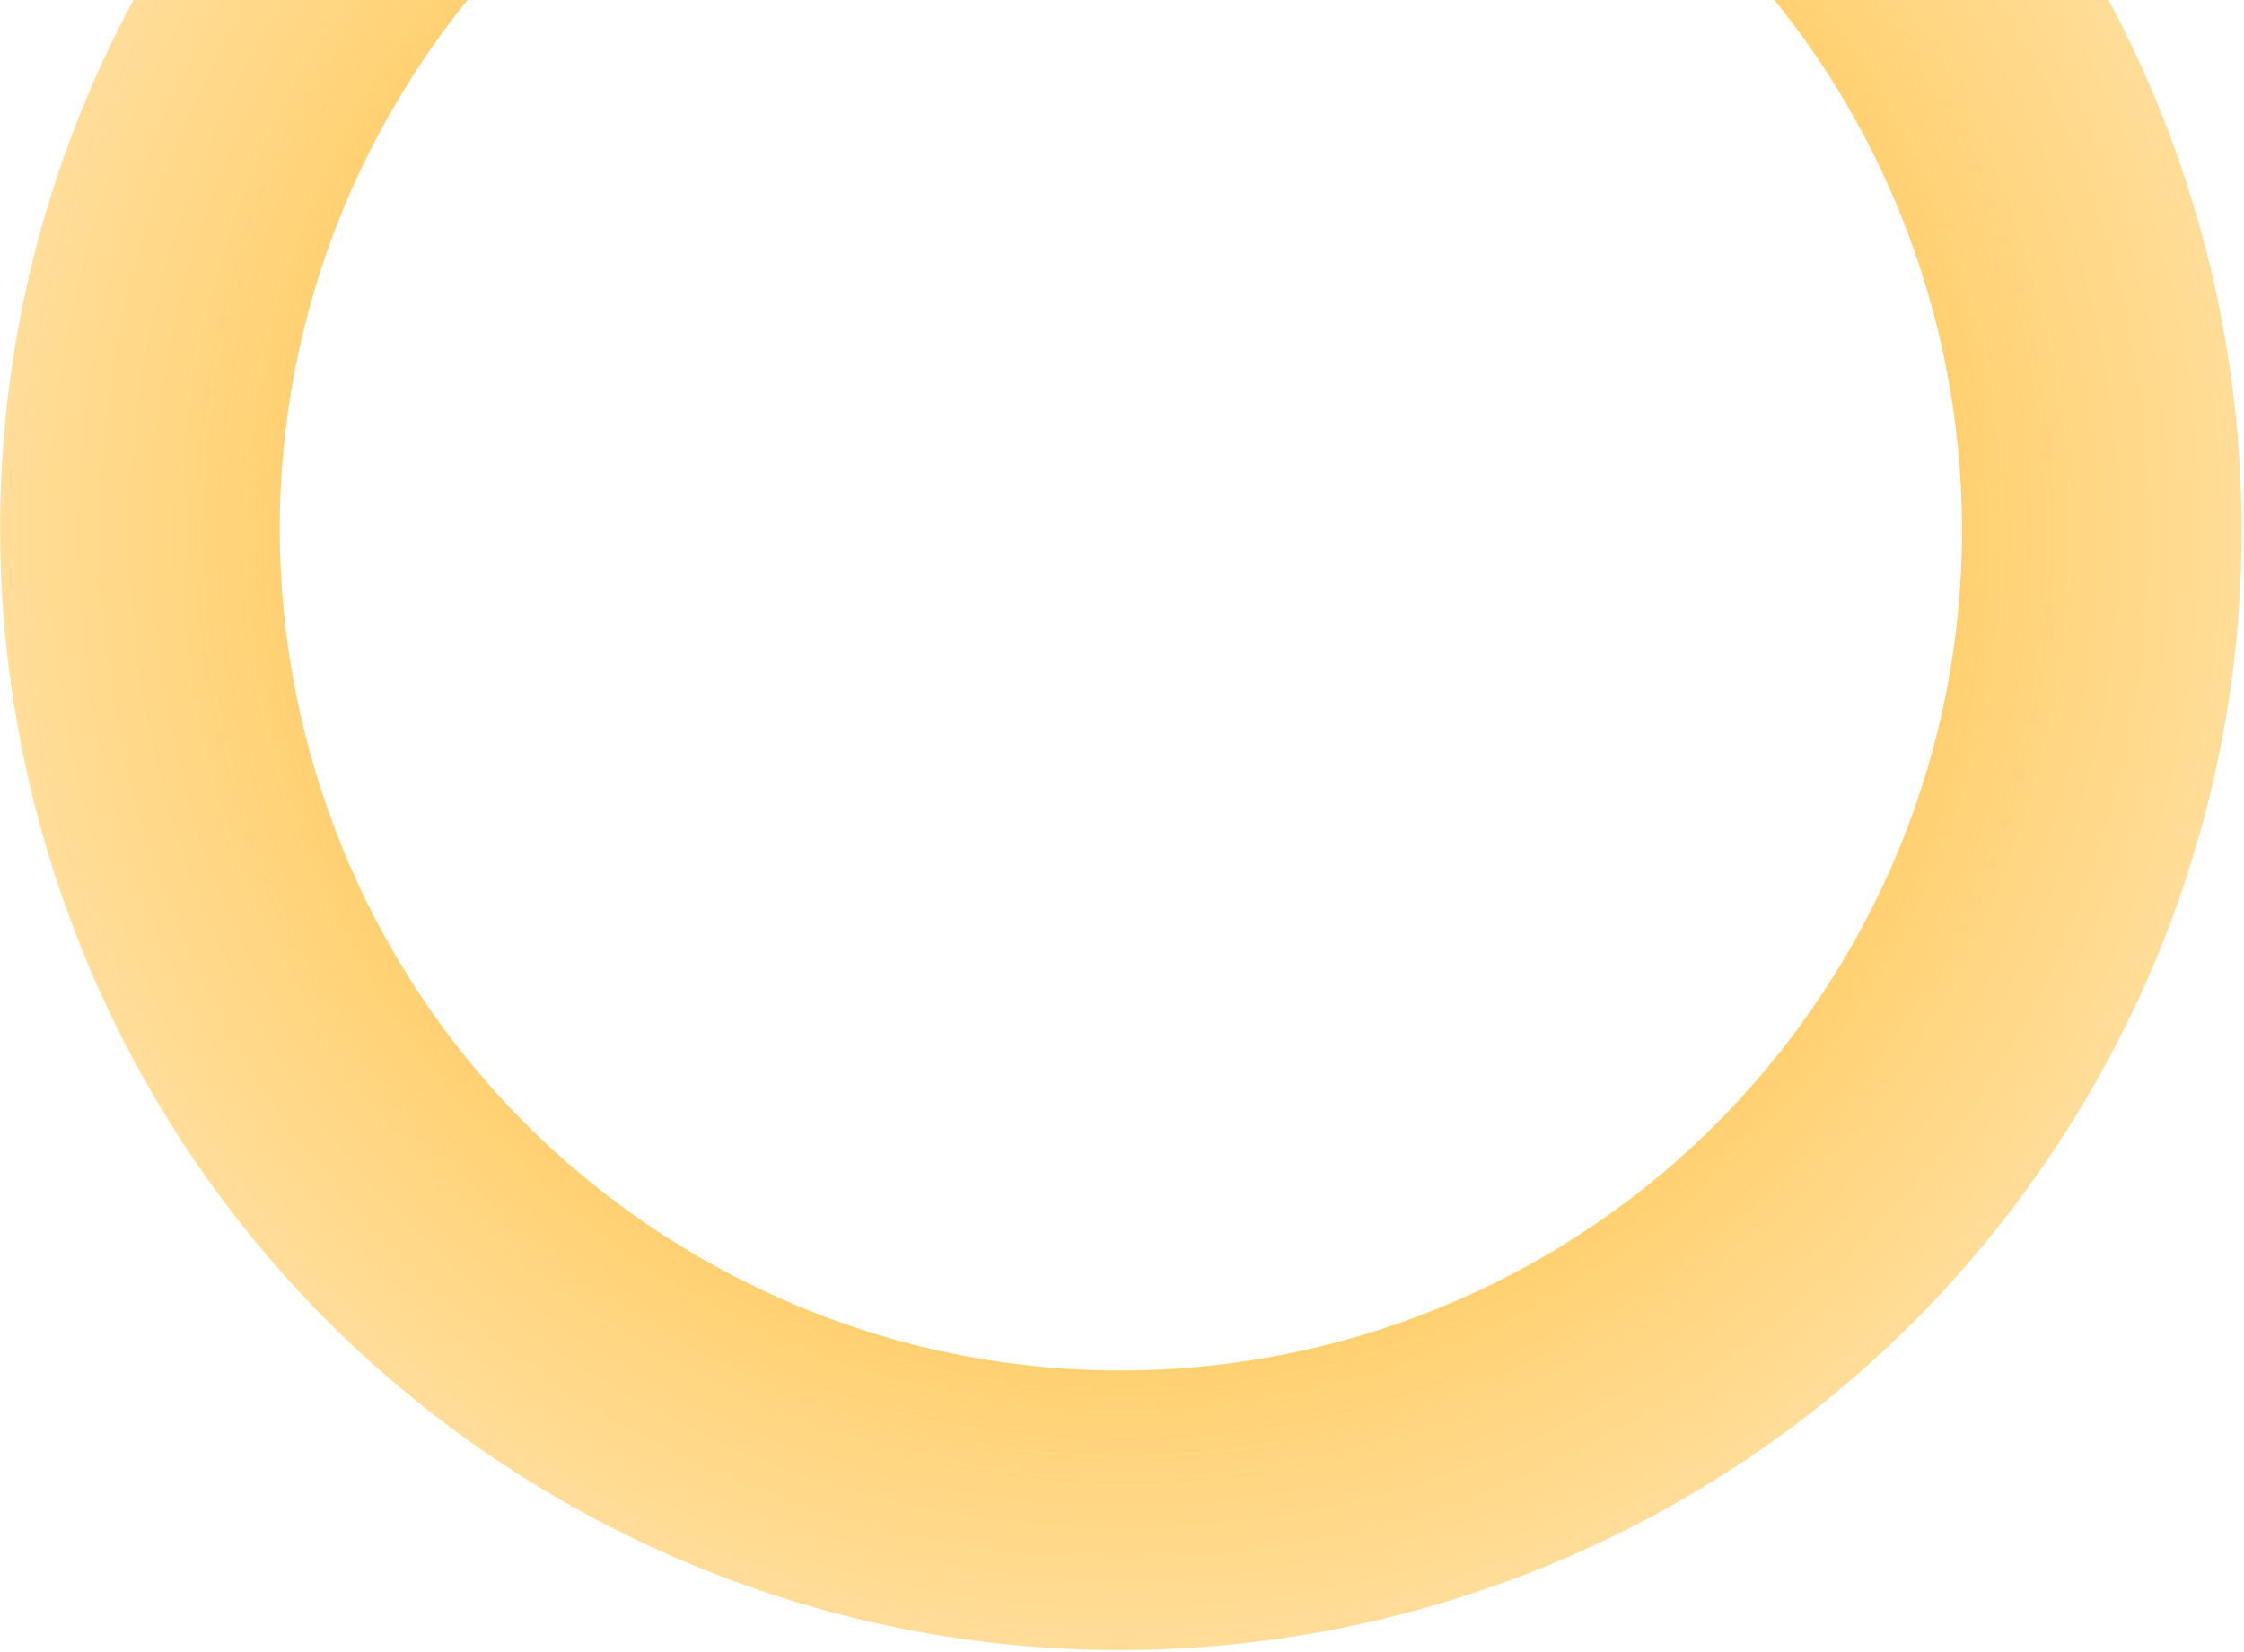
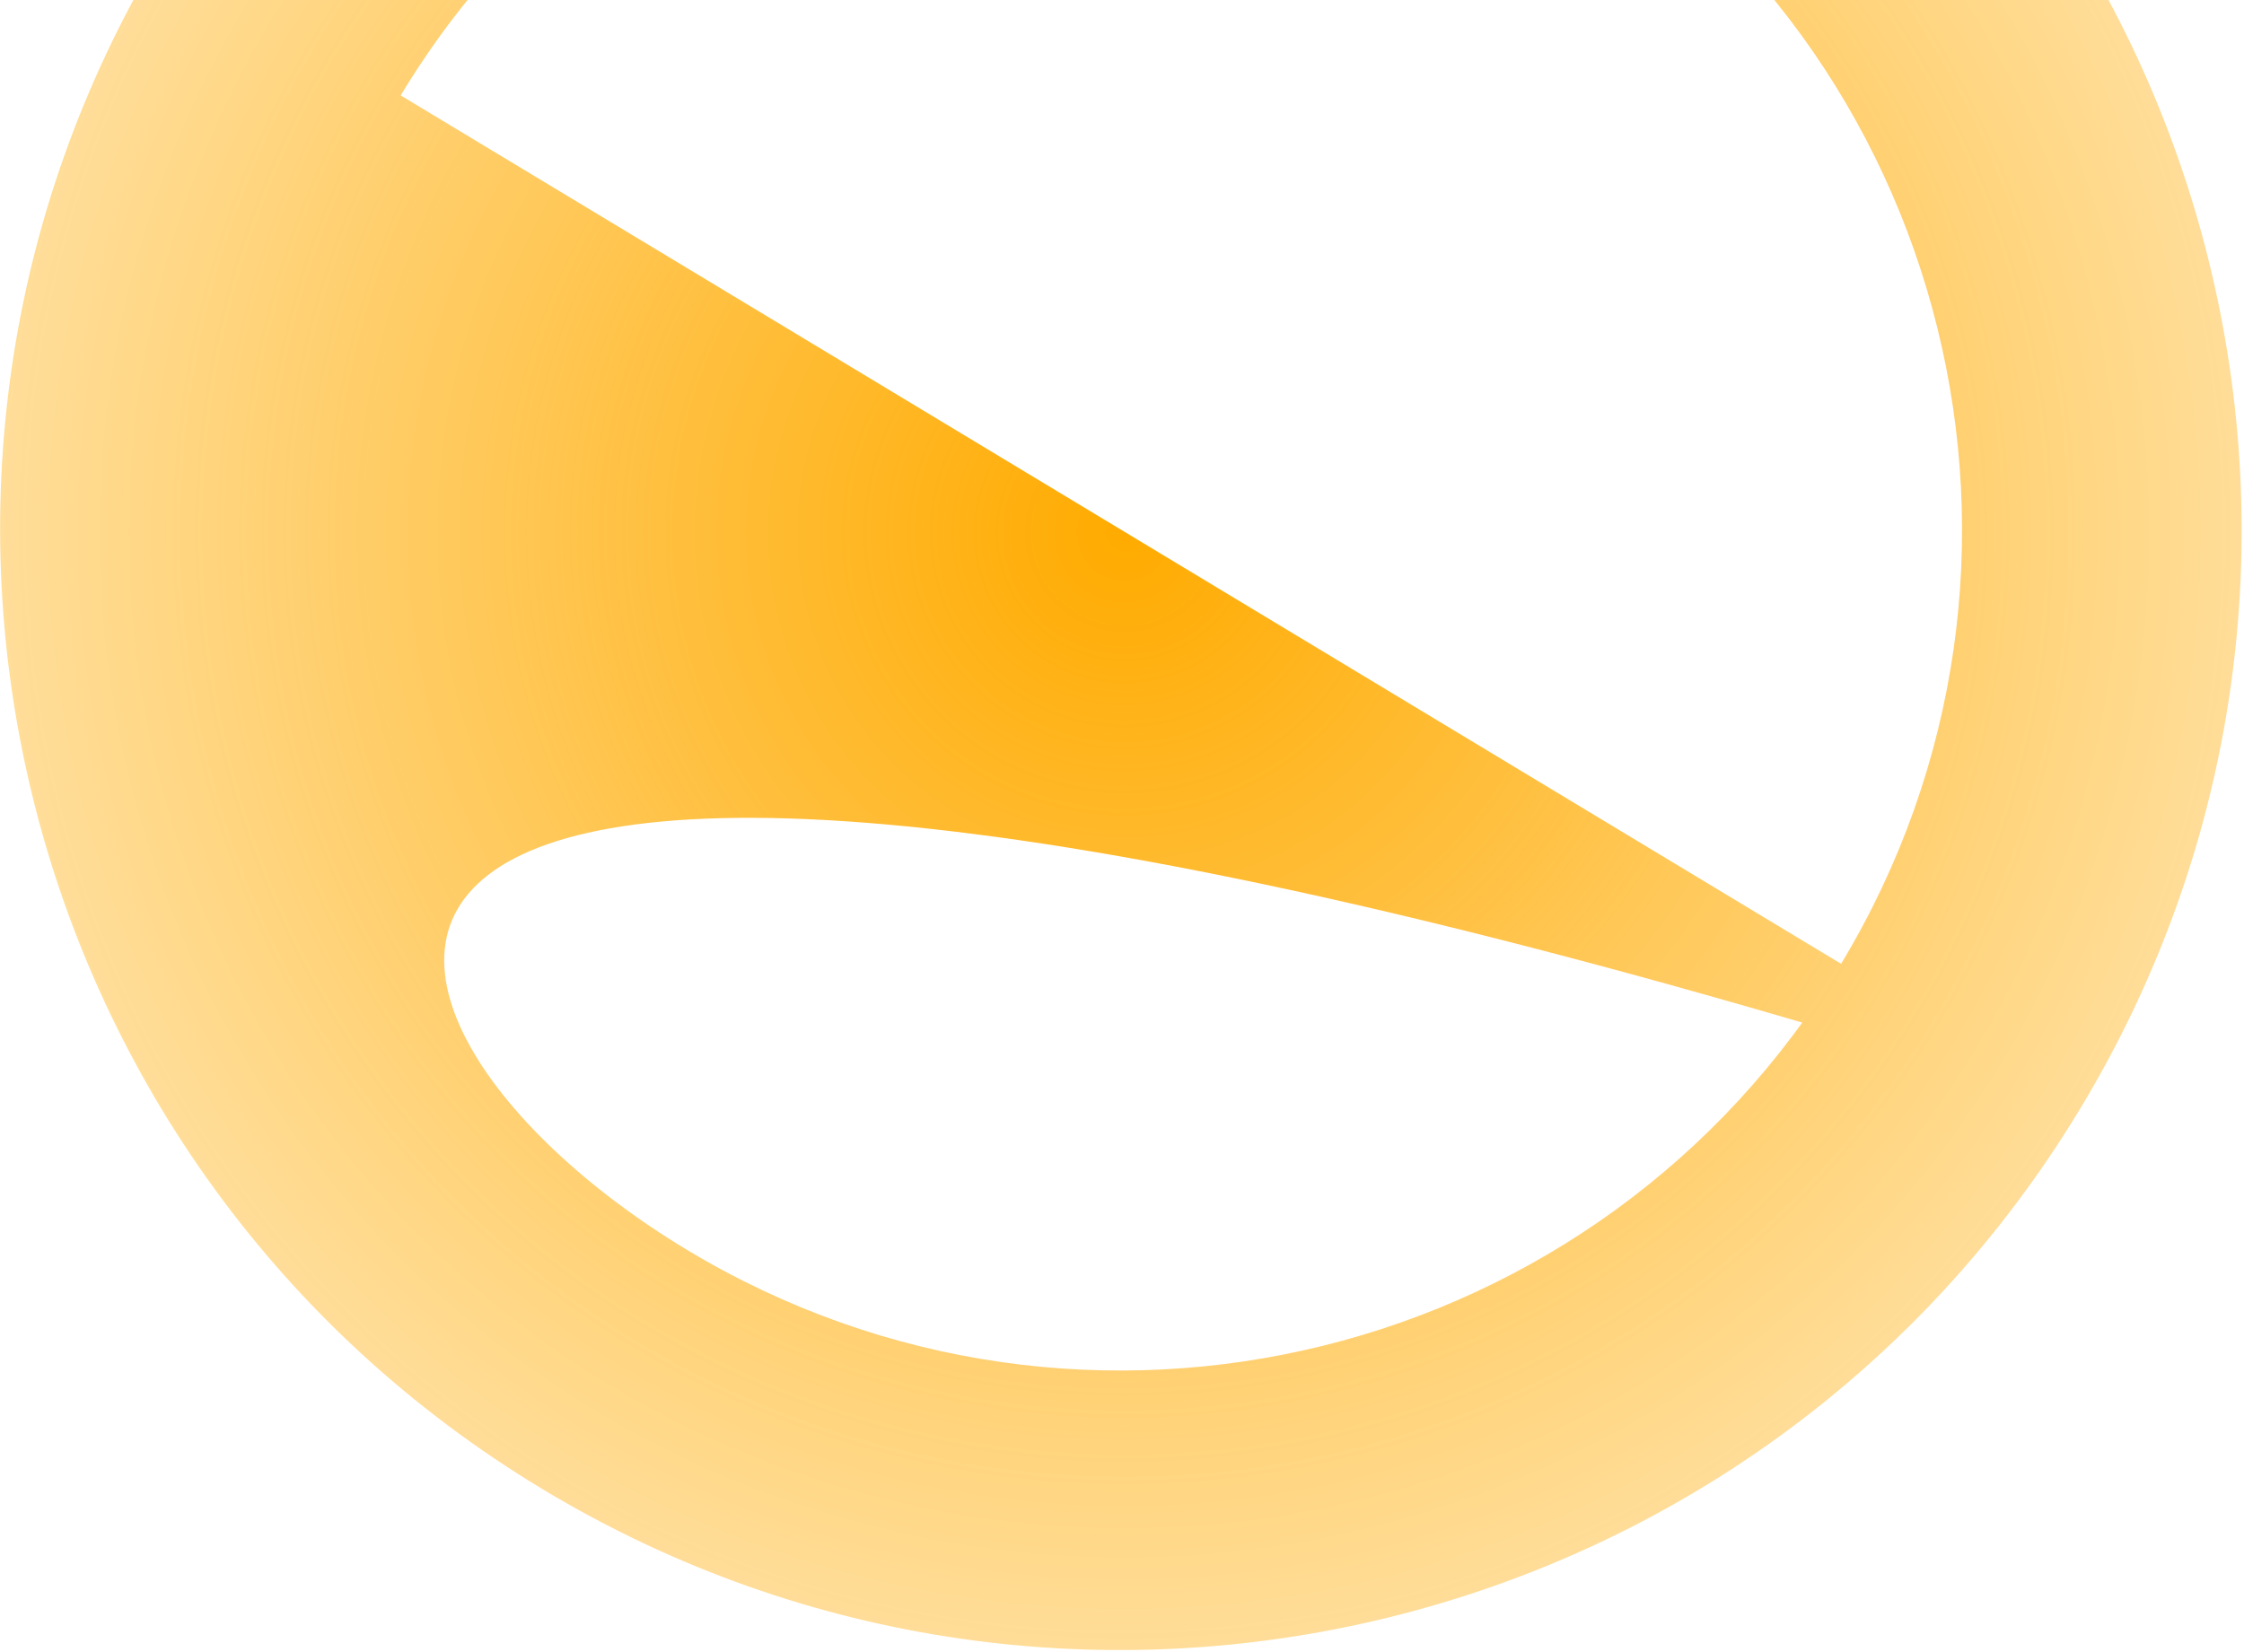
<svg xmlns="http://www.w3.org/2000/svg" width="801" height="590" viewBox="0 0 801 590" fill="none">
-   <path d="M742.637 395.668C628.553 584.845 382.712 645.72 193.535 531.637C4.358 417.553 -56.517 171.712 57.566 -17.465C171.65 -206.642 417.491 -267.517 606.668 -153.434C795.845 -39.35 856.72 206.491 742.637 395.668ZM143.022 34.069C57.399 176.05 103.088 360.559 245.069 446.181C387.05 531.804 571.559 486.115 657.181 344.134C742.803 202.153 697.115 17.644 555.134 -67.978C413.153 -153.6 228.644 -107.912 143.022 34.069Z" fill="url(#paint0_radial_163_487)" />
+   <path d="M742.637 395.668C628.553 584.845 382.712 645.72 193.535 531.637C4.358 417.553 -56.517 171.712 57.566 -17.465C171.65 -206.642 417.491 -267.517 606.668 -153.434C795.845 -39.35 856.72 206.491 742.637 395.668ZC57.399 176.05 103.088 360.559 245.069 446.181C387.05 531.804 571.559 486.115 657.181 344.134C742.803 202.153 697.115 17.644 555.134 -67.978C413.153 -153.6 228.644 -107.912 143.022 34.069Z" fill="url(#paint0_radial_163_487)" />
  <defs>
    <radialGradient id="paint0_radial_163_487" cx="0" cy="0" r="1" gradientUnits="userSpaceOnUse" gradientTransform="translate(400.101 189.102) rotate(-9.83) scale(676.09)">
      <stop stop-color="#FFAB00" />
      <stop offset="1" stop-color="#FFAB00" stop-opacity="0" />
    </radialGradient>
  </defs>
</svg>